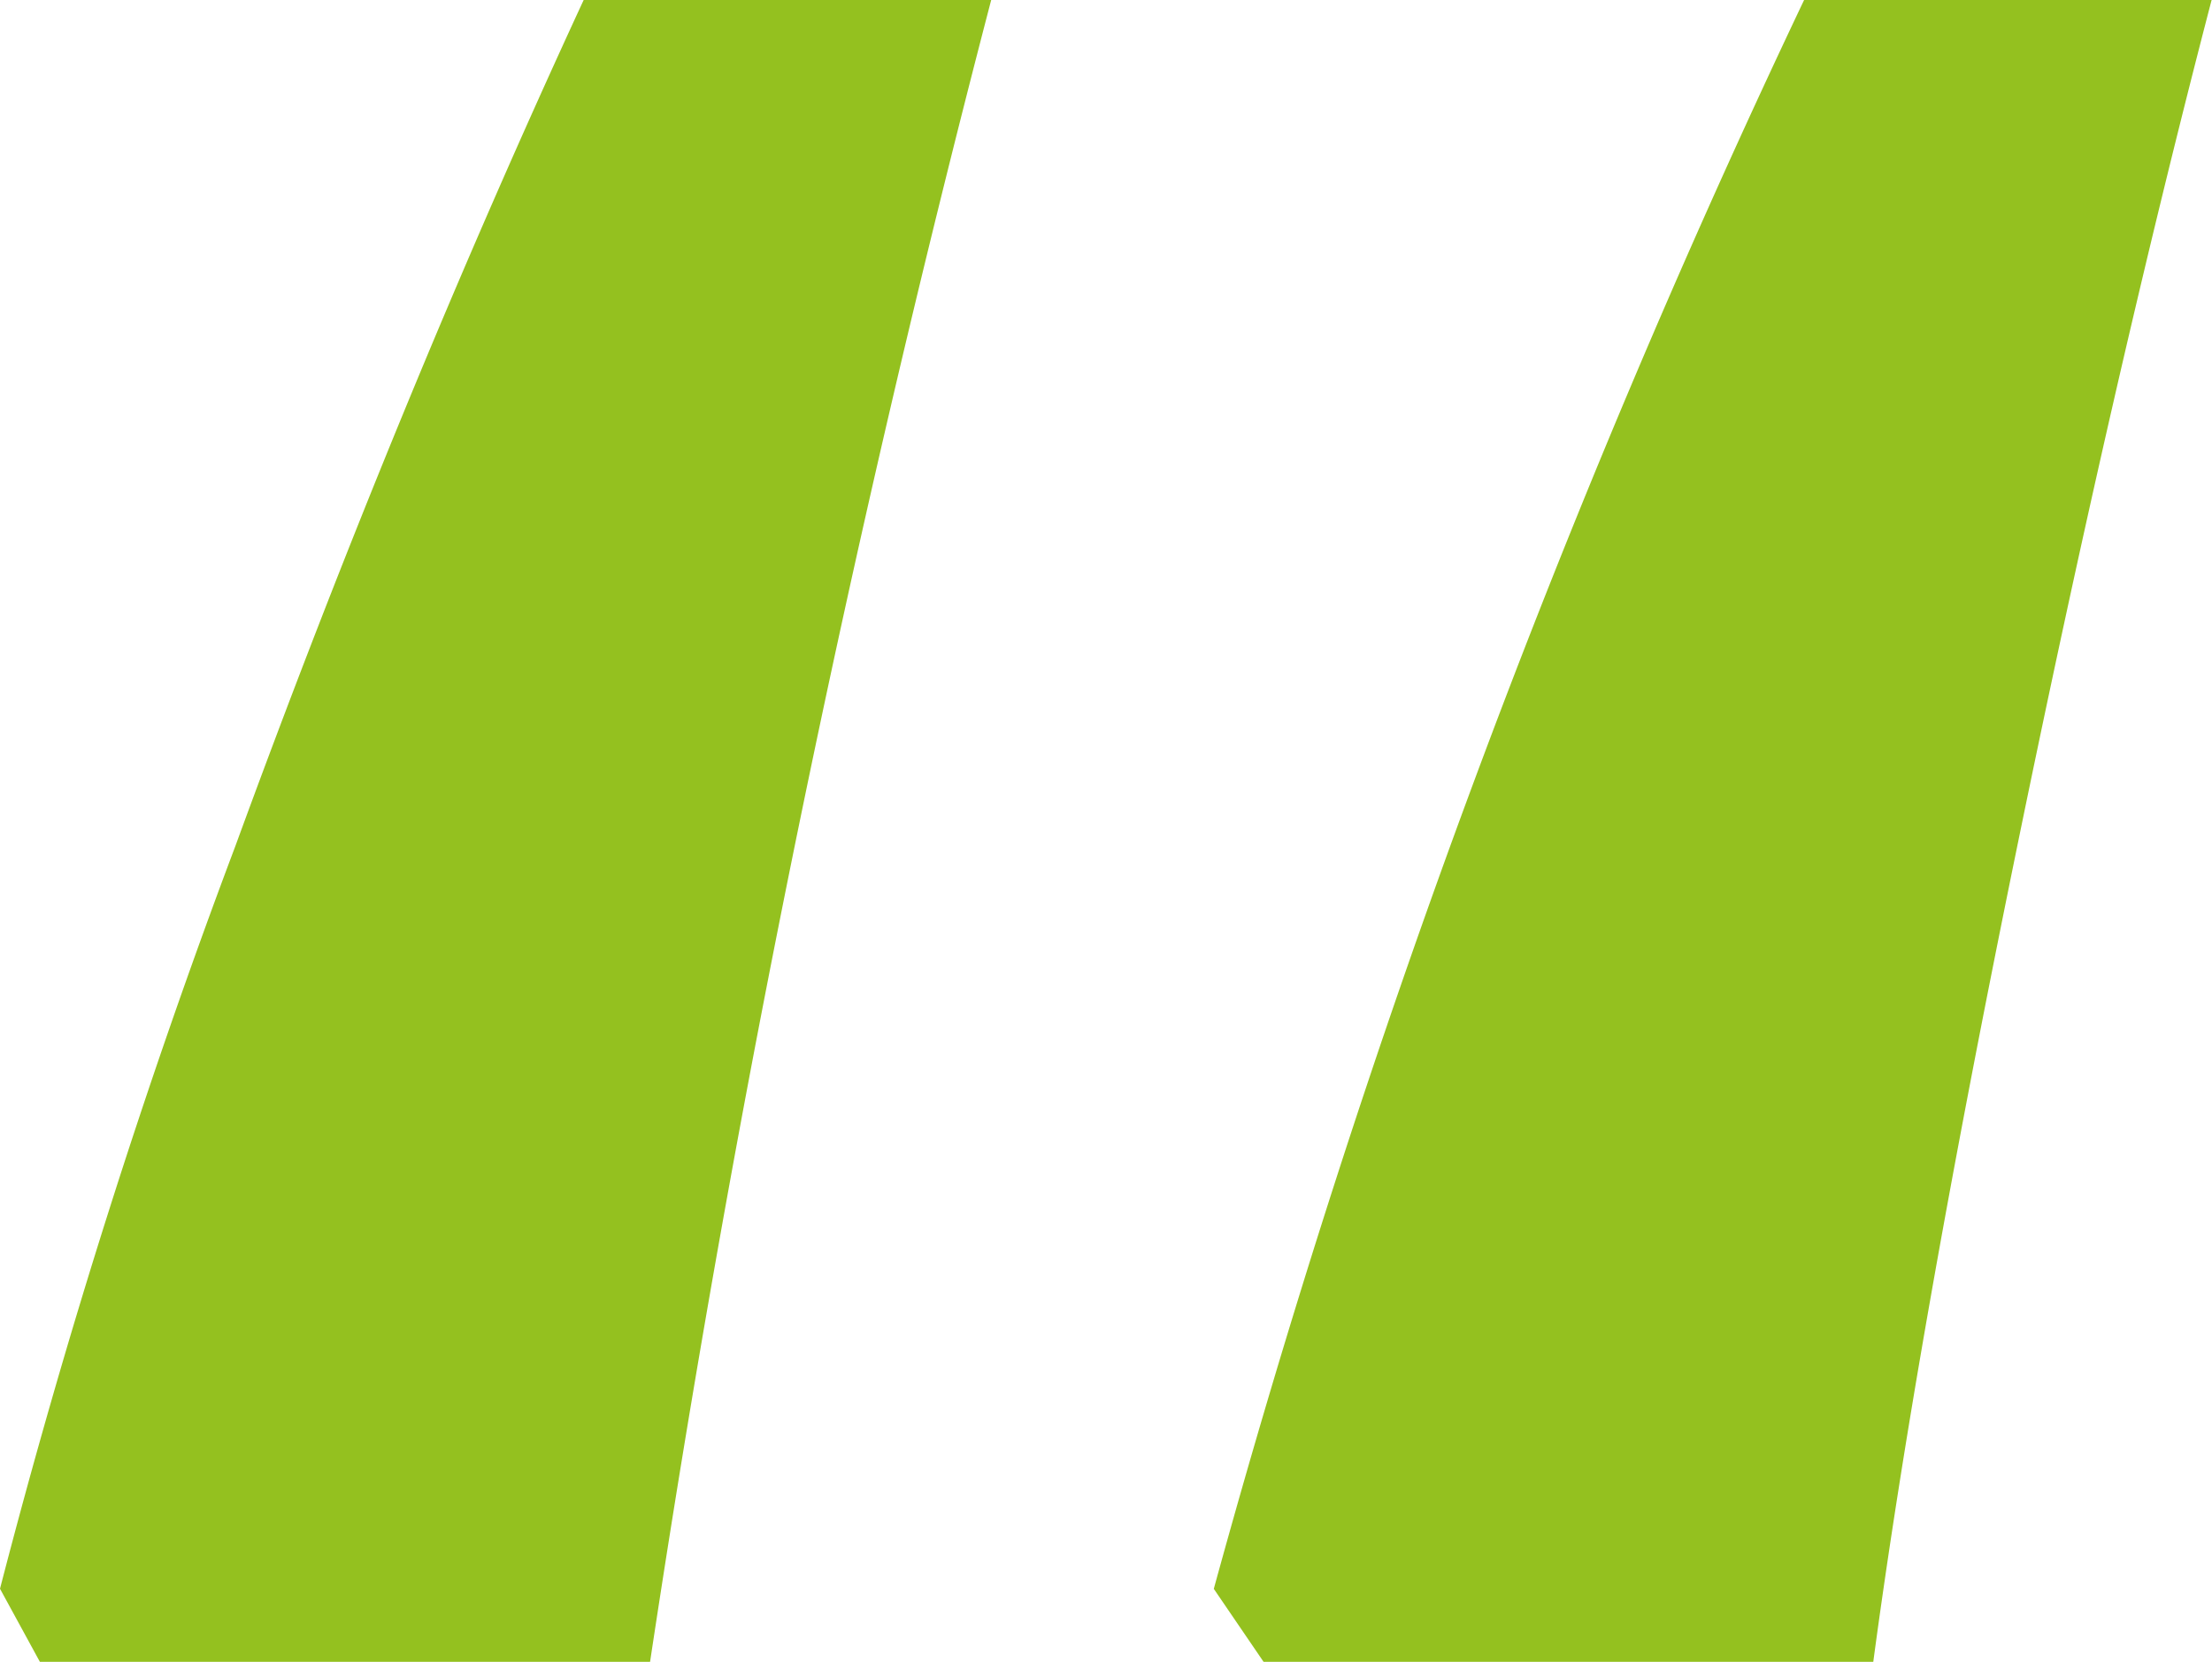
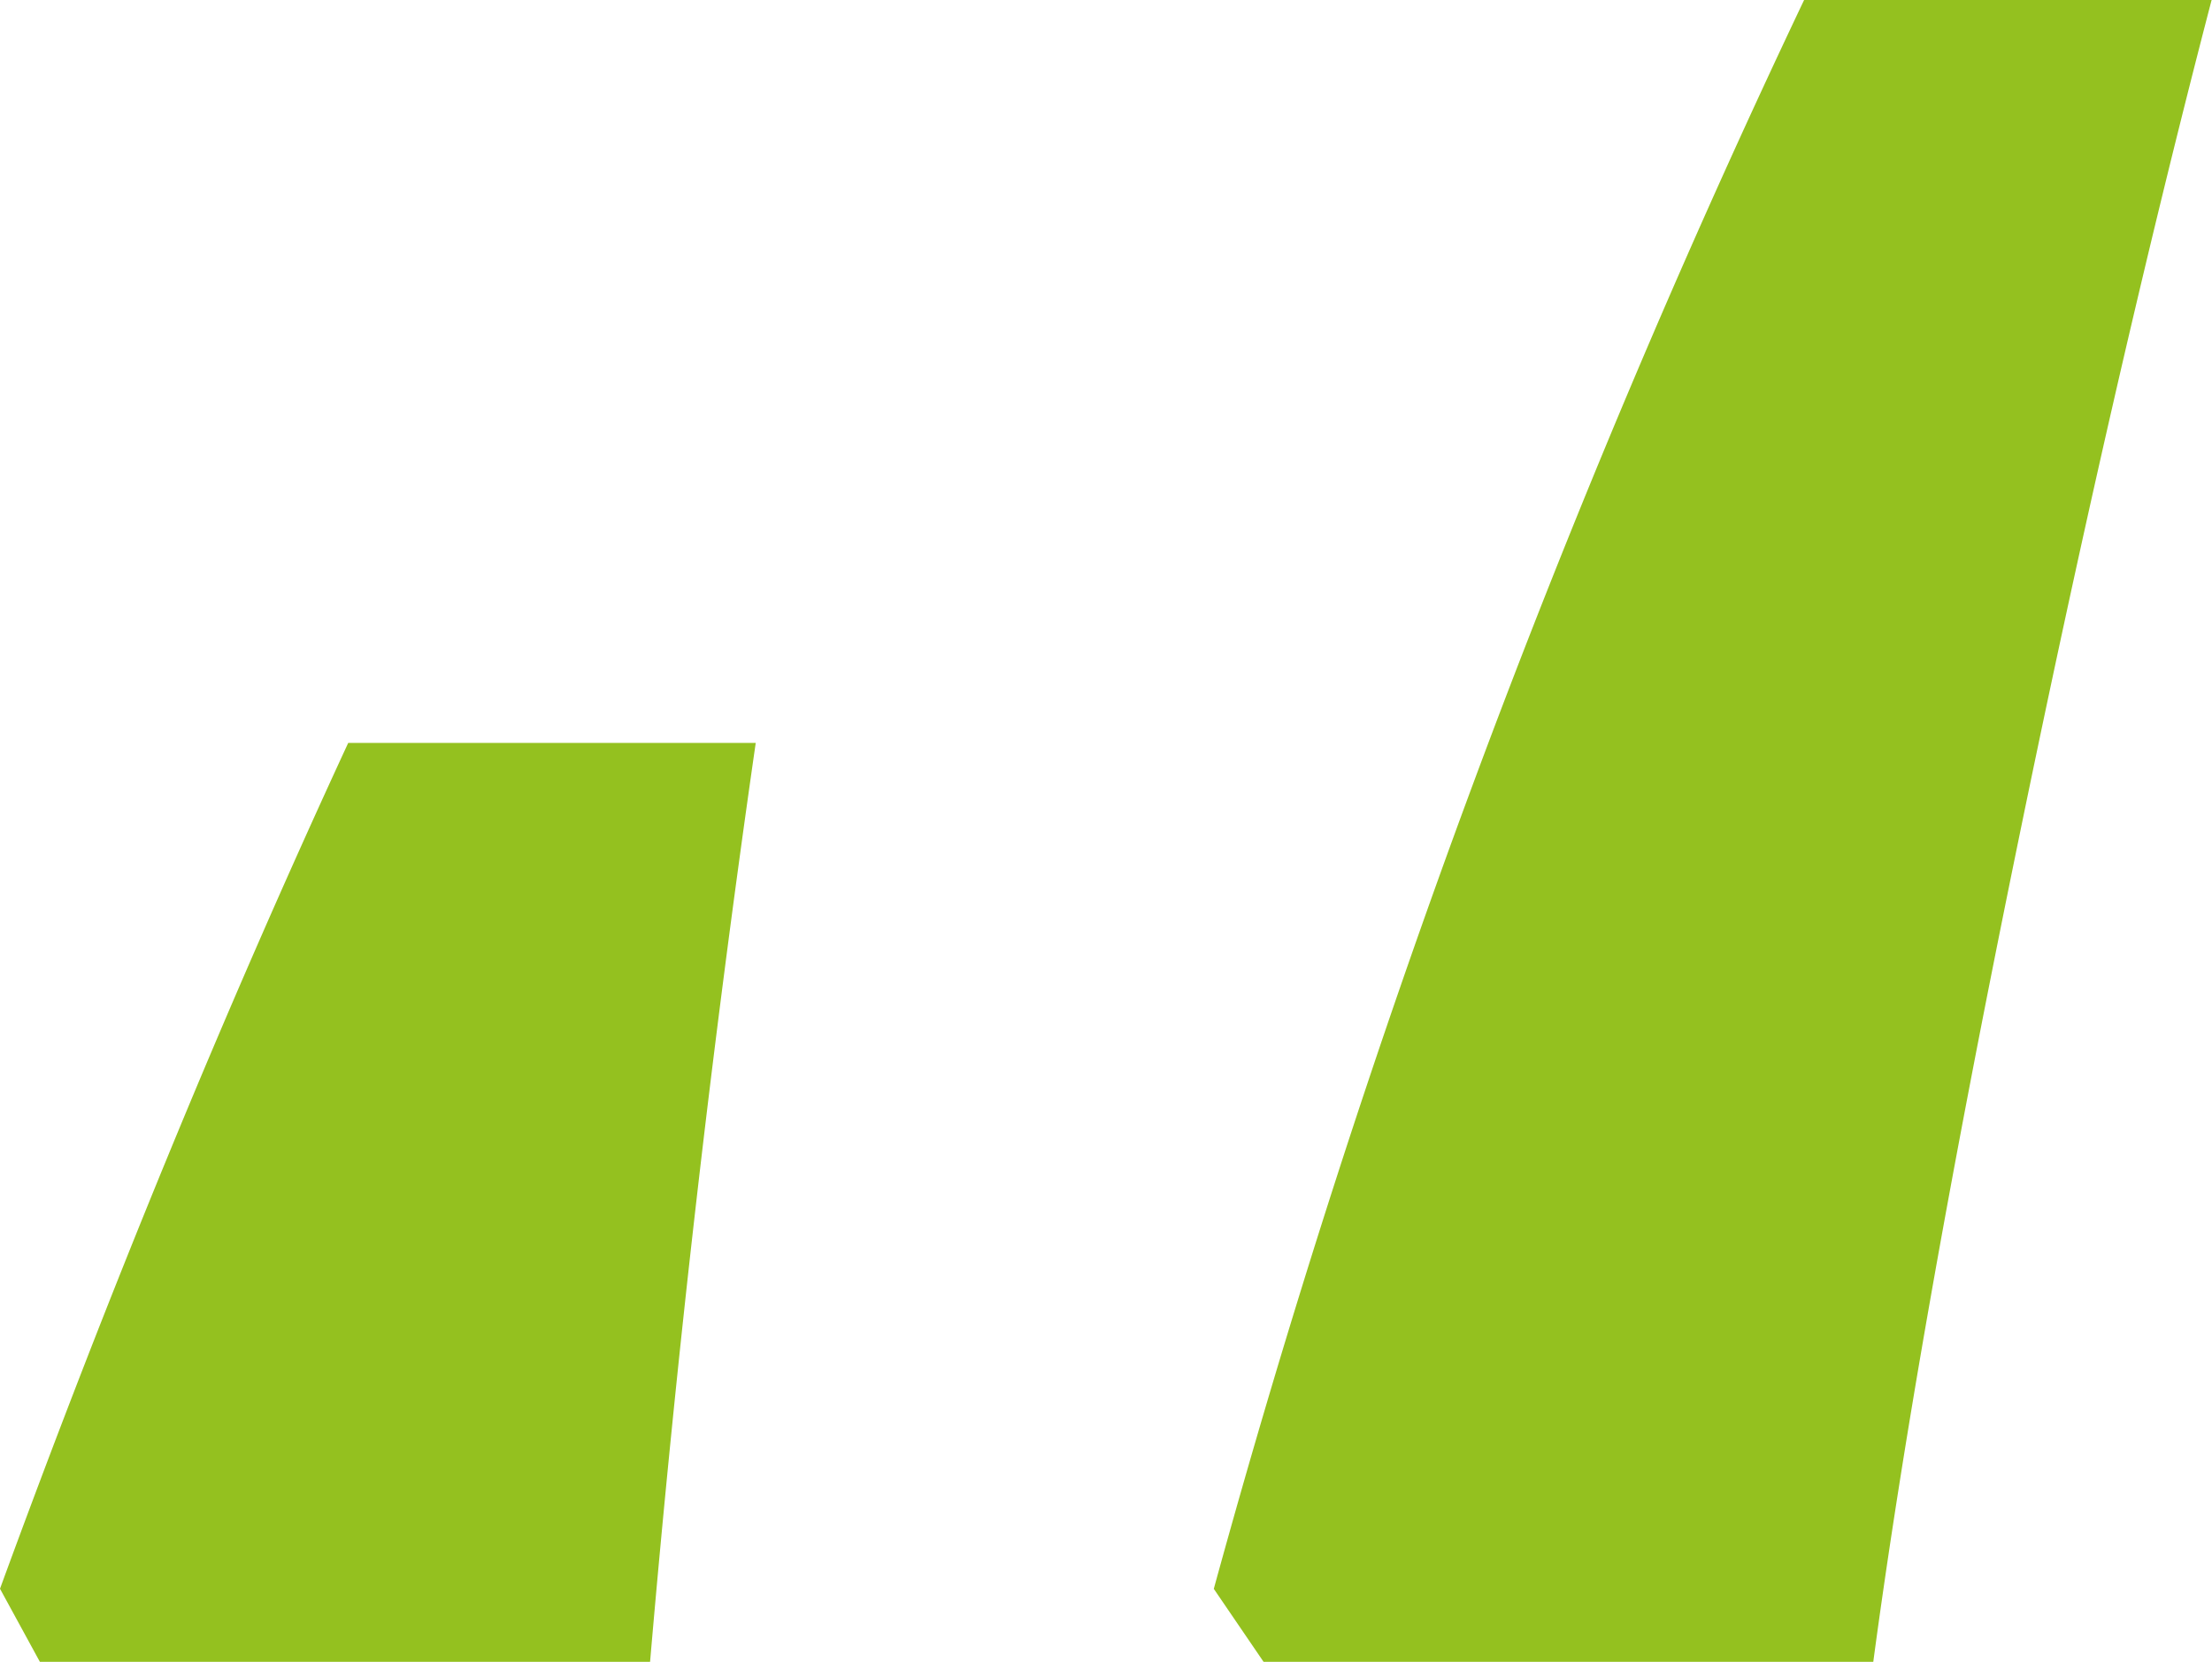
<svg xmlns="http://www.w3.org/2000/svg" width="22.798" height="17.124">
-   <path fill="#94c11f" d="m13.023 17.124-.513-.752A99.356 99.356 0 0 1 18.594 0h4.2q-1.025 3.931-2.034 8.87t-1.453 8.254Zm-12.612 0L0 16.371a75.028 75.028 0 0 1 2.427-7.656q1.675-4.58 3.589-8.716h4.2A165.7 165.7 0 0 0 6.7 17.124Z" />
+   <path fill="#94c11f" d="m13.023 17.124-.513-.752A99.356 99.356 0 0 1 18.594 0h4.2q-1.025 3.931-2.034 8.87t-1.453 8.254Zm-12.612 0L0 16.371q1.675-4.58 3.589-8.716h4.2A165.7 165.7 0 0 0 6.7 17.124Z" />
</svg>